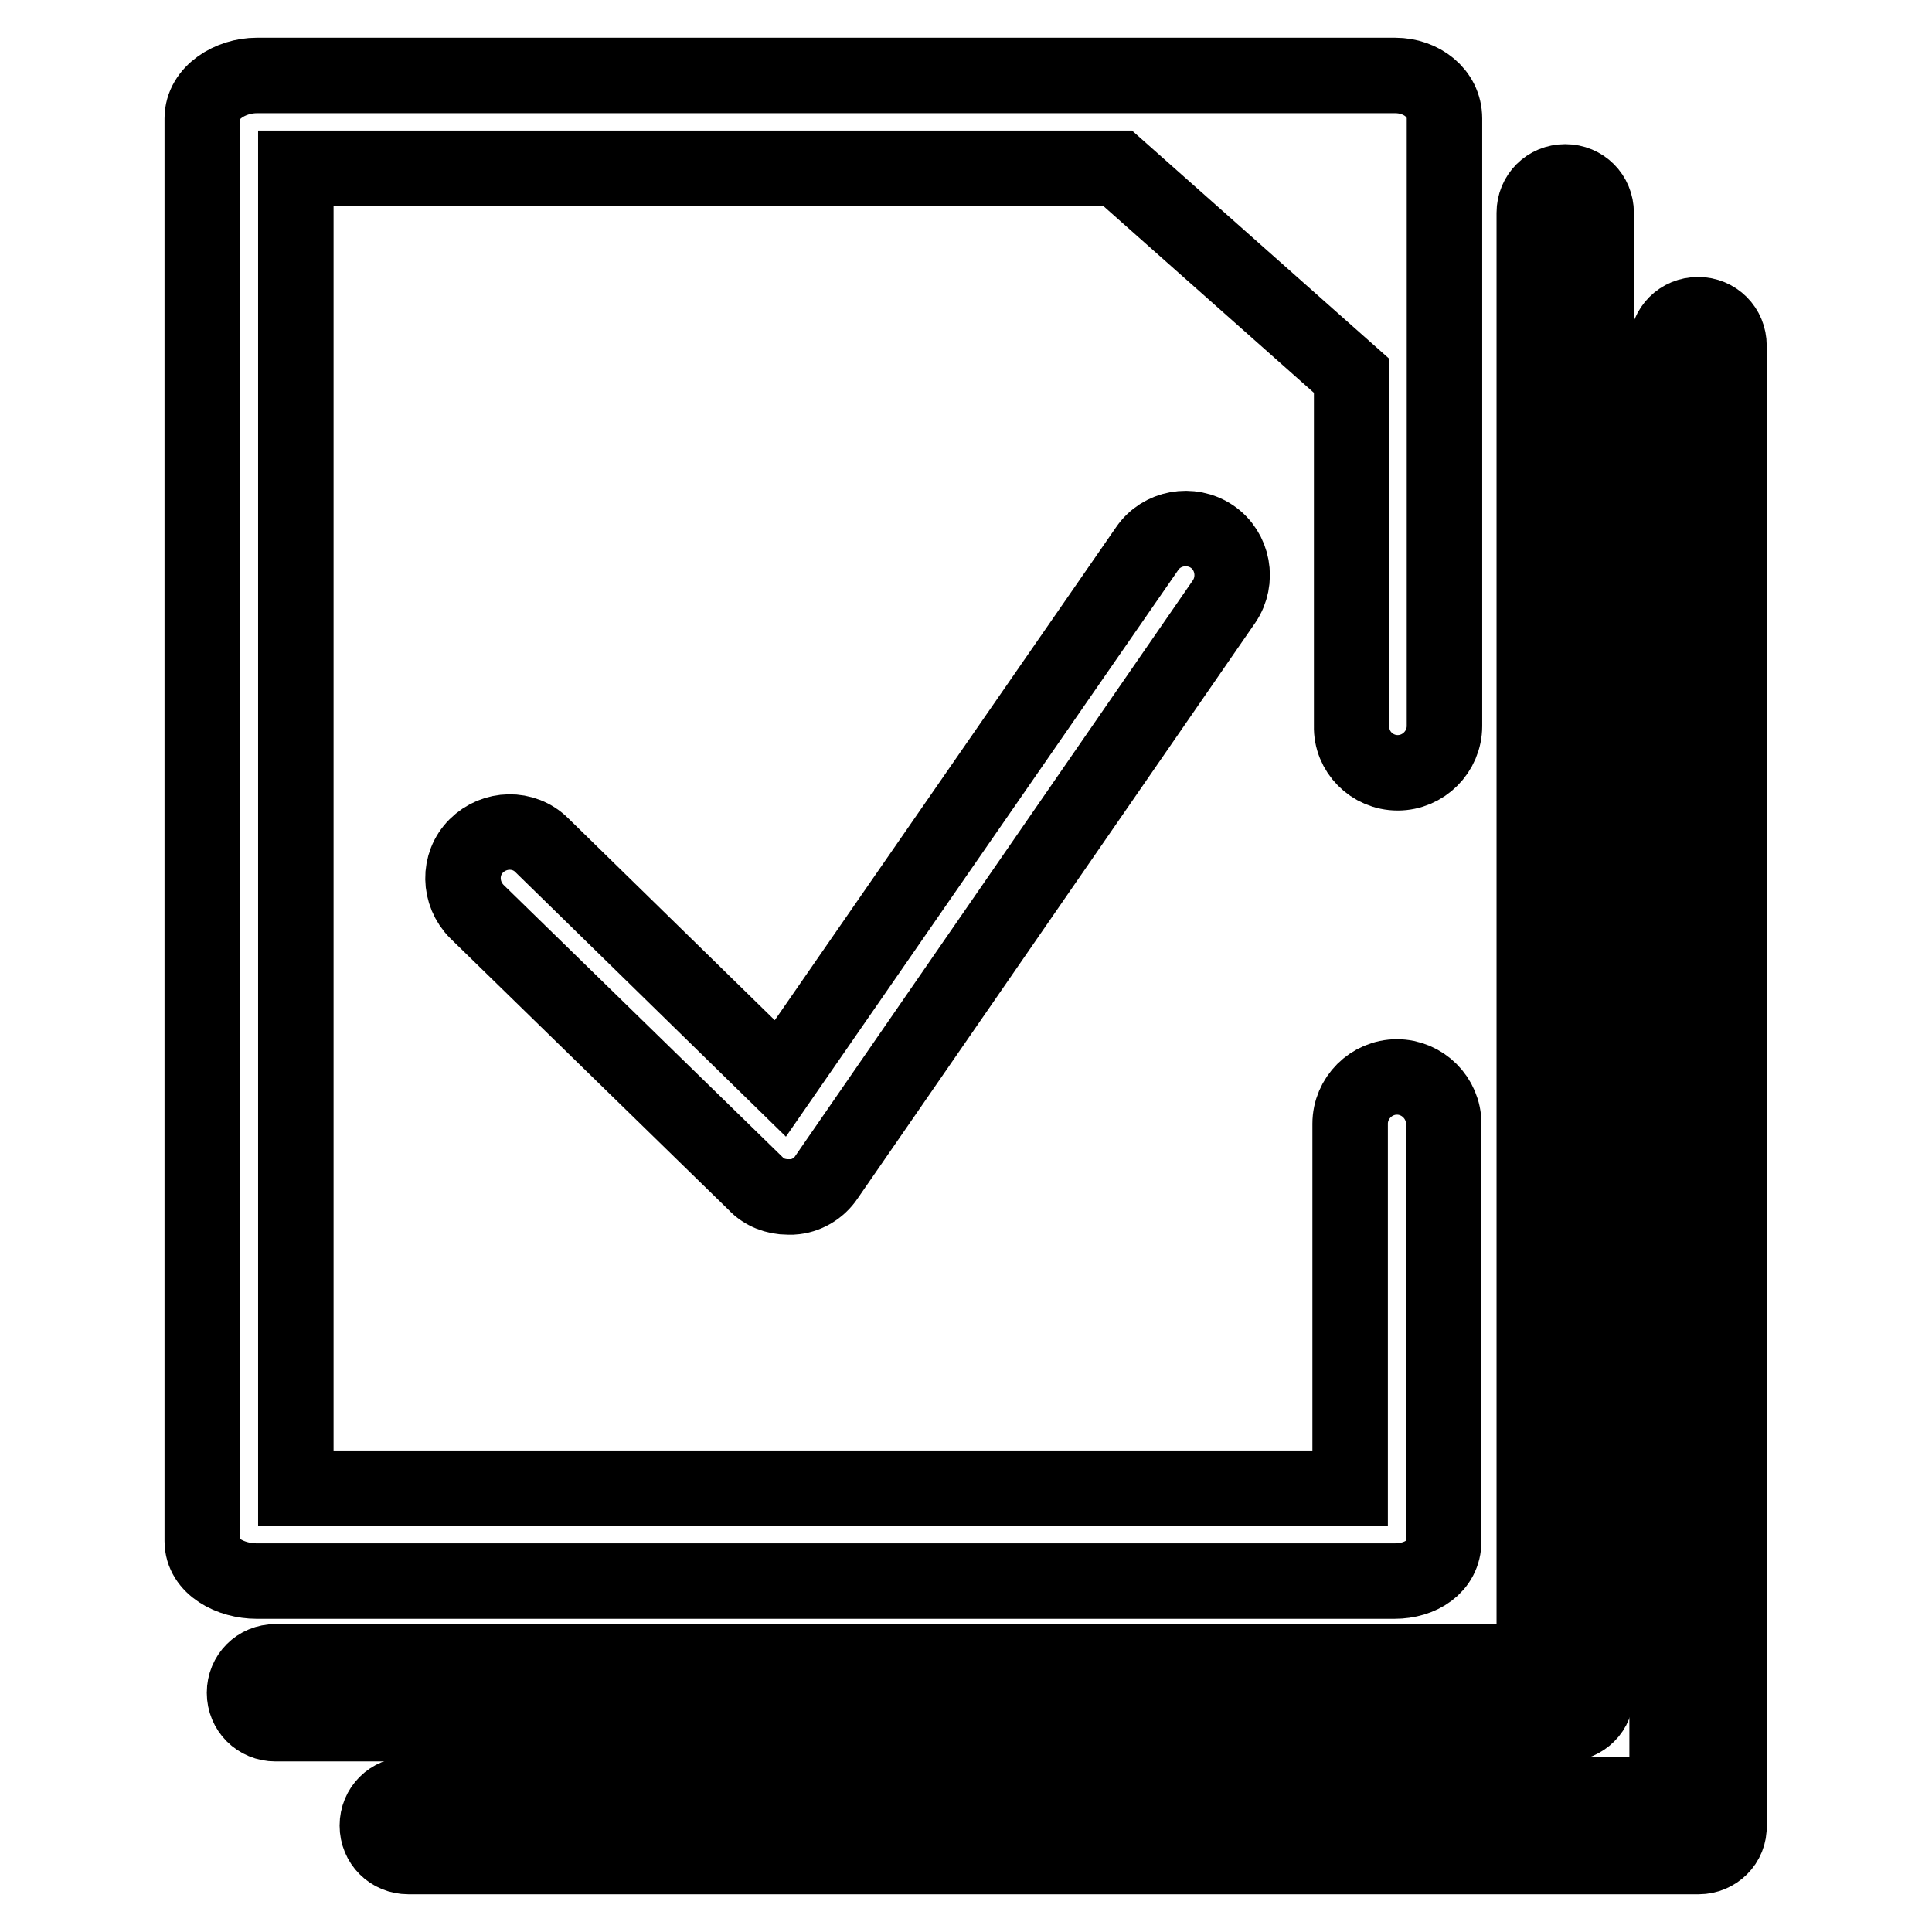
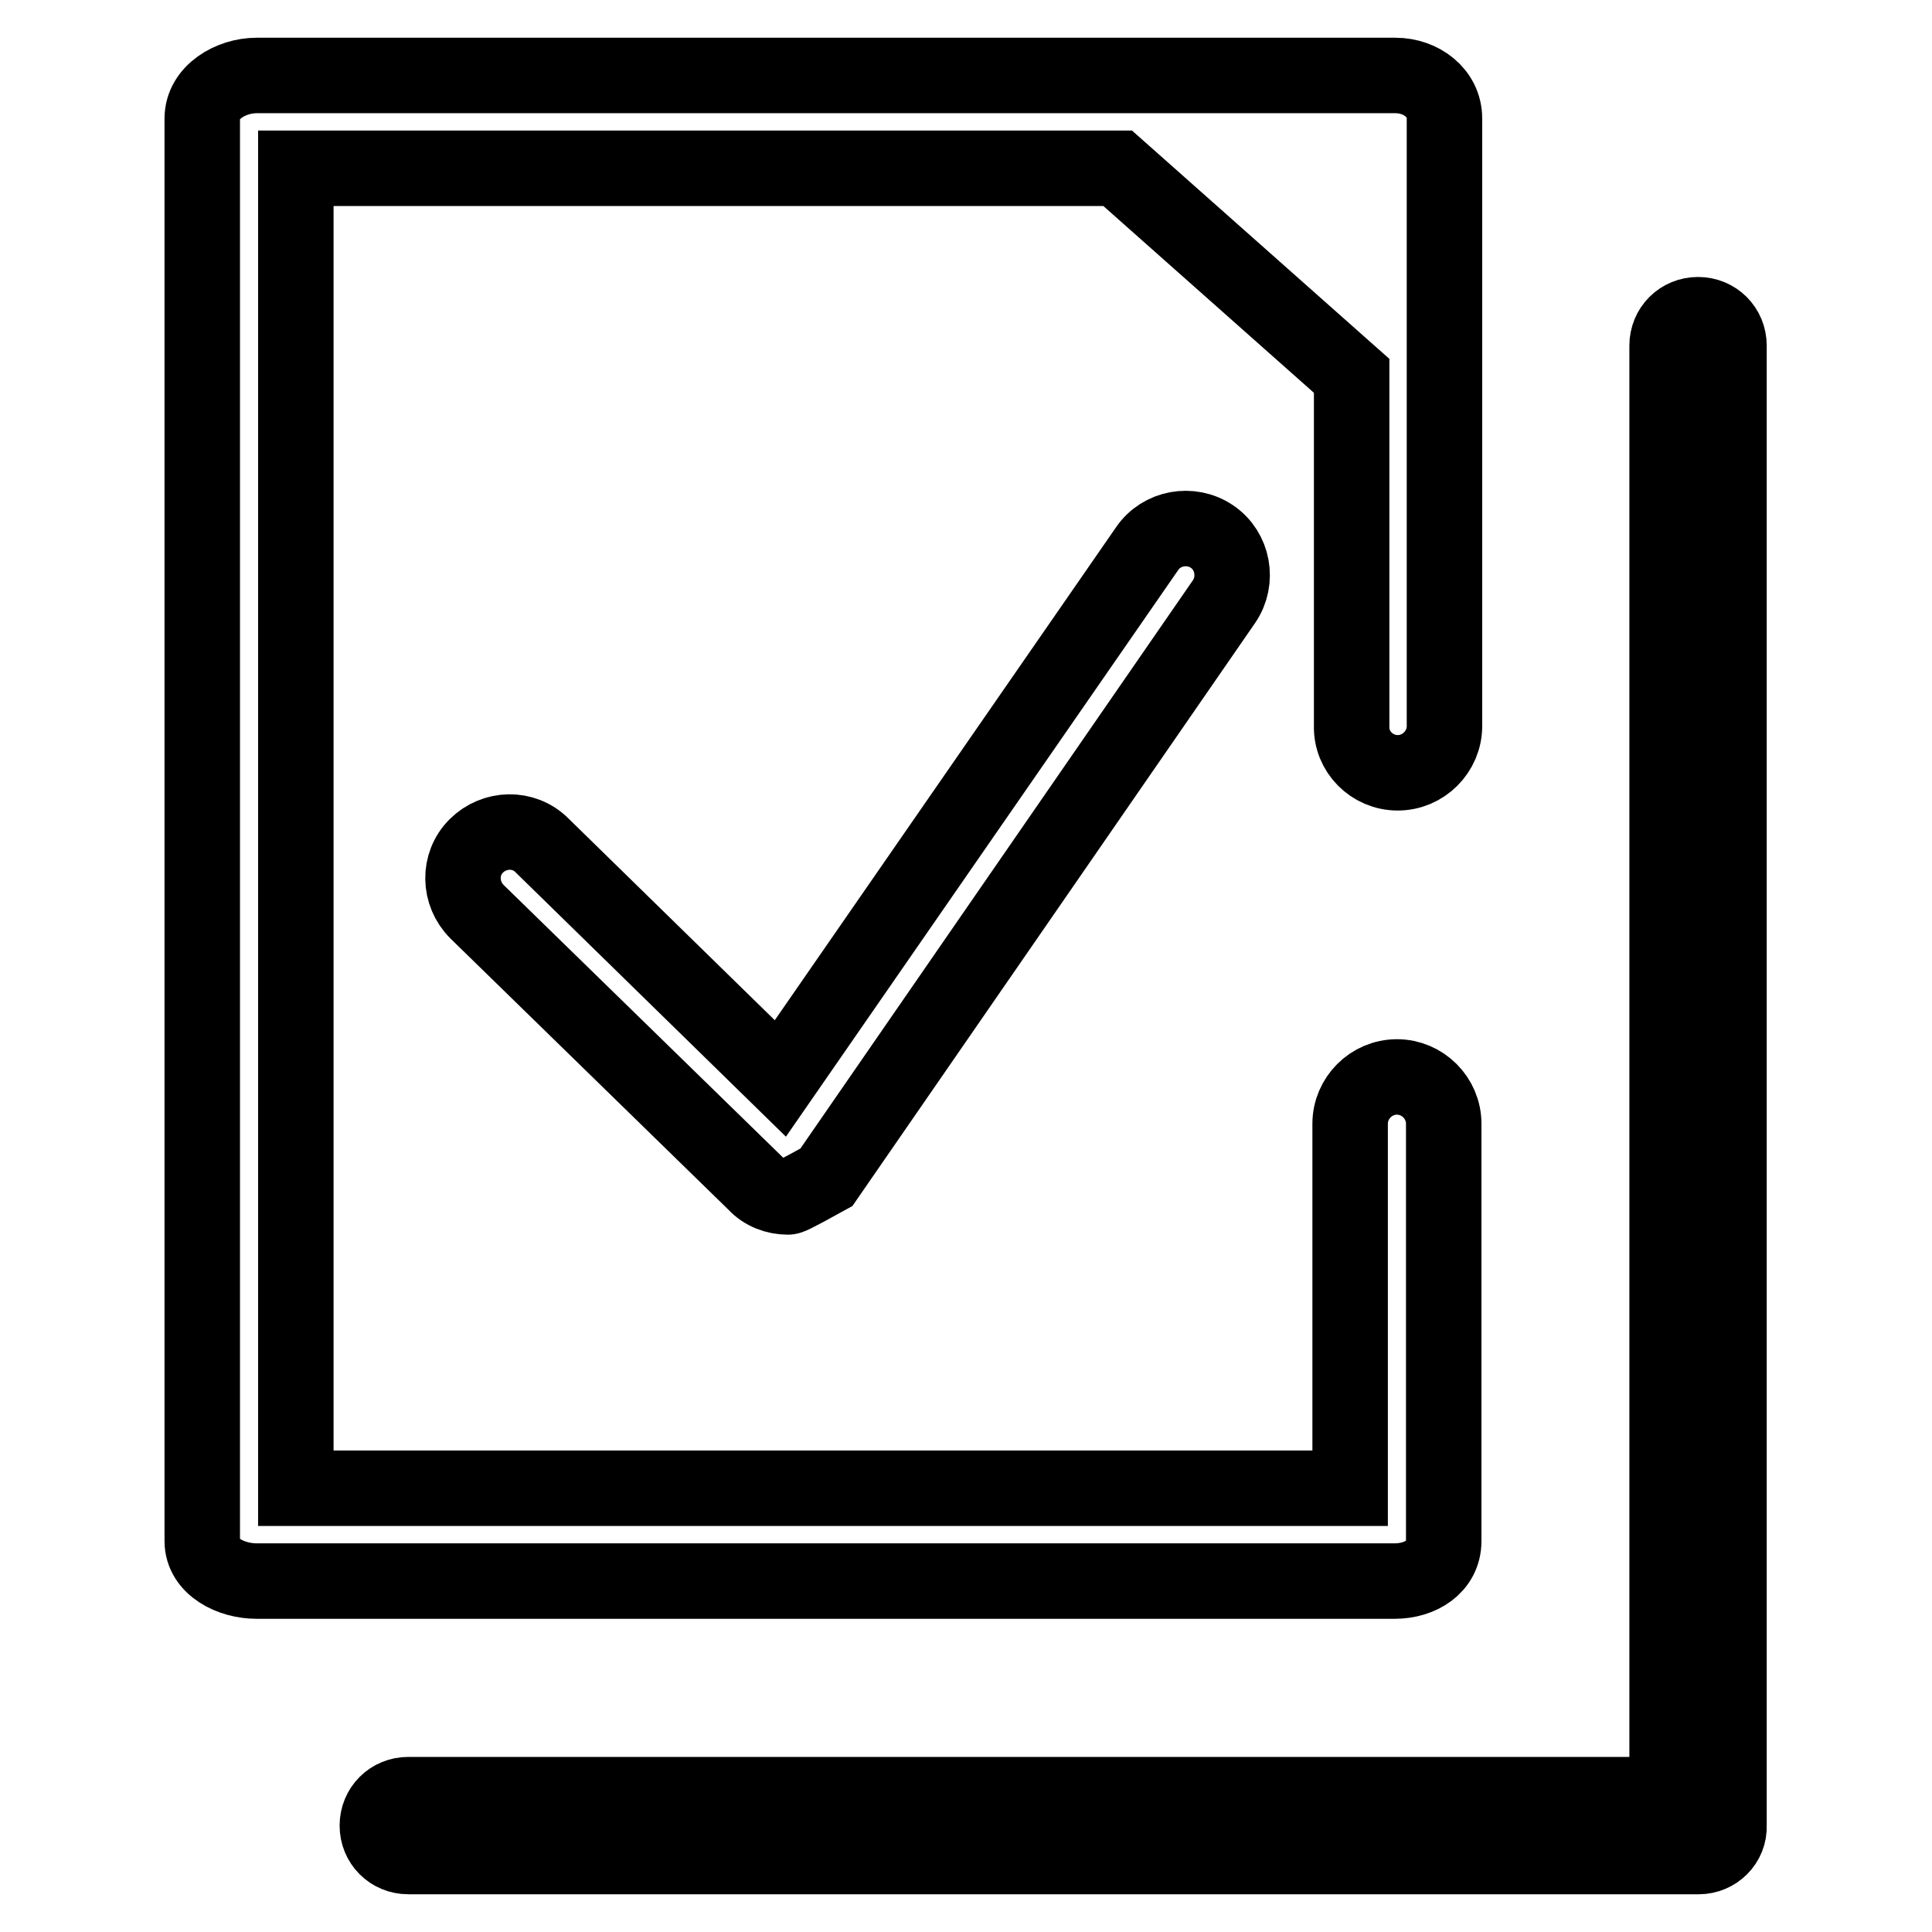
<svg xmlns="http://www.w3.org/2000/svg" version="1.1" x="0px" y="0px" viewBox="0 0 256 256" enable-background="new 0 0 256 256" xml:space="preserve">
  <g>
    <path stroke-width="10" fill-opacity="0" stroke="#000000" d="M185.2,102.4c3.4,0,6.2-2.8,6.2-6.2V15.7c0-3.4-3.1-5.7-6.5-5.7H34c-3.4,0-7.2,2.2-7.2,5.7v188.5 c0,3.4,3.8,5.3,7.2,5.3h150.8c3.4,0,6.5-1.9,6.5-5.3v-55.3c0-3.4-2.8-6.2-6.2-6.2s-6.2,2.8-6.2,6.2v48.3H39.2V22.3h108.9l31,27.5 v46.4C179,99.6,181.8,102.4,185.2,102.4z" />
-     <path stroke-width="10" fill-opacity="0" stroke="#000000" d="M104.4,158.6c-1.6,0-3.2-0.6-4.3-1.8l-36.9-36c-2.4-2.4-2.5-6.3-0.1-8.7c2.4-2.4,6.3-2.5,8.7-0.1l31.6,30.9 l48.6-70.2c1.9-2.8,5.8-3.5,8.6-1.6c2.8,1.9,3.5,5.8,1.6,8.6L109.5,156c-1,1.5-2.7,2.5-4.5,2.6 C104.8,158.6,104.6,158.6,104.4,158.6z" />
-     <path stroke-width="10" fill-opacity="0" stroke="#000000" d="M207.5,228.4H36.5c-2.3,0-4.1-1.8-4.1-4.1c0-2.3,1.8-4.1,4.1-4.1h166.8v-192c0-2.3,1.8-4.1,4.1-4.1 c2.3,0,4.1,1.8,4.1,4.1v196.1C211.6,226.6,209.7,228.4,207.5,228.4z" />
+     <path stroke-width="10" fill-opacity="0" stroke="#000000" d="M104.4,158.6c-1.6,0-3.2-0.6-4.3-1.8l-36.9-36c-2.4-2.4-2.5-6.3-0.1-8.7c2.4-2.4,6.3-2.5,8.7-0.1l31.6,30.9 l48.6-70.2c1.9-2.8,5.8-3.5,8.6-1.6c2.8,1.9,3.5,5.8,1.6,8.6L109.5,156C104.8,158.6,104.6,158.6,104.4,158.6z" />
    <path stroke-width="10" fill-opacity="0" stroke="#000000" d="M225.1,246H54.1c-2.3,0-4.1-1.8-4.1-4.1s1.8-4.1,4.1-4.1h166.8v-192c0-2.3,1.8-4.1,4.1-4.1 c2.3,0,4.1,1.8,4.1,4.1v196.1C229.2,244.2,227.3,246,225.1,246z" />
  </g>
</svg>